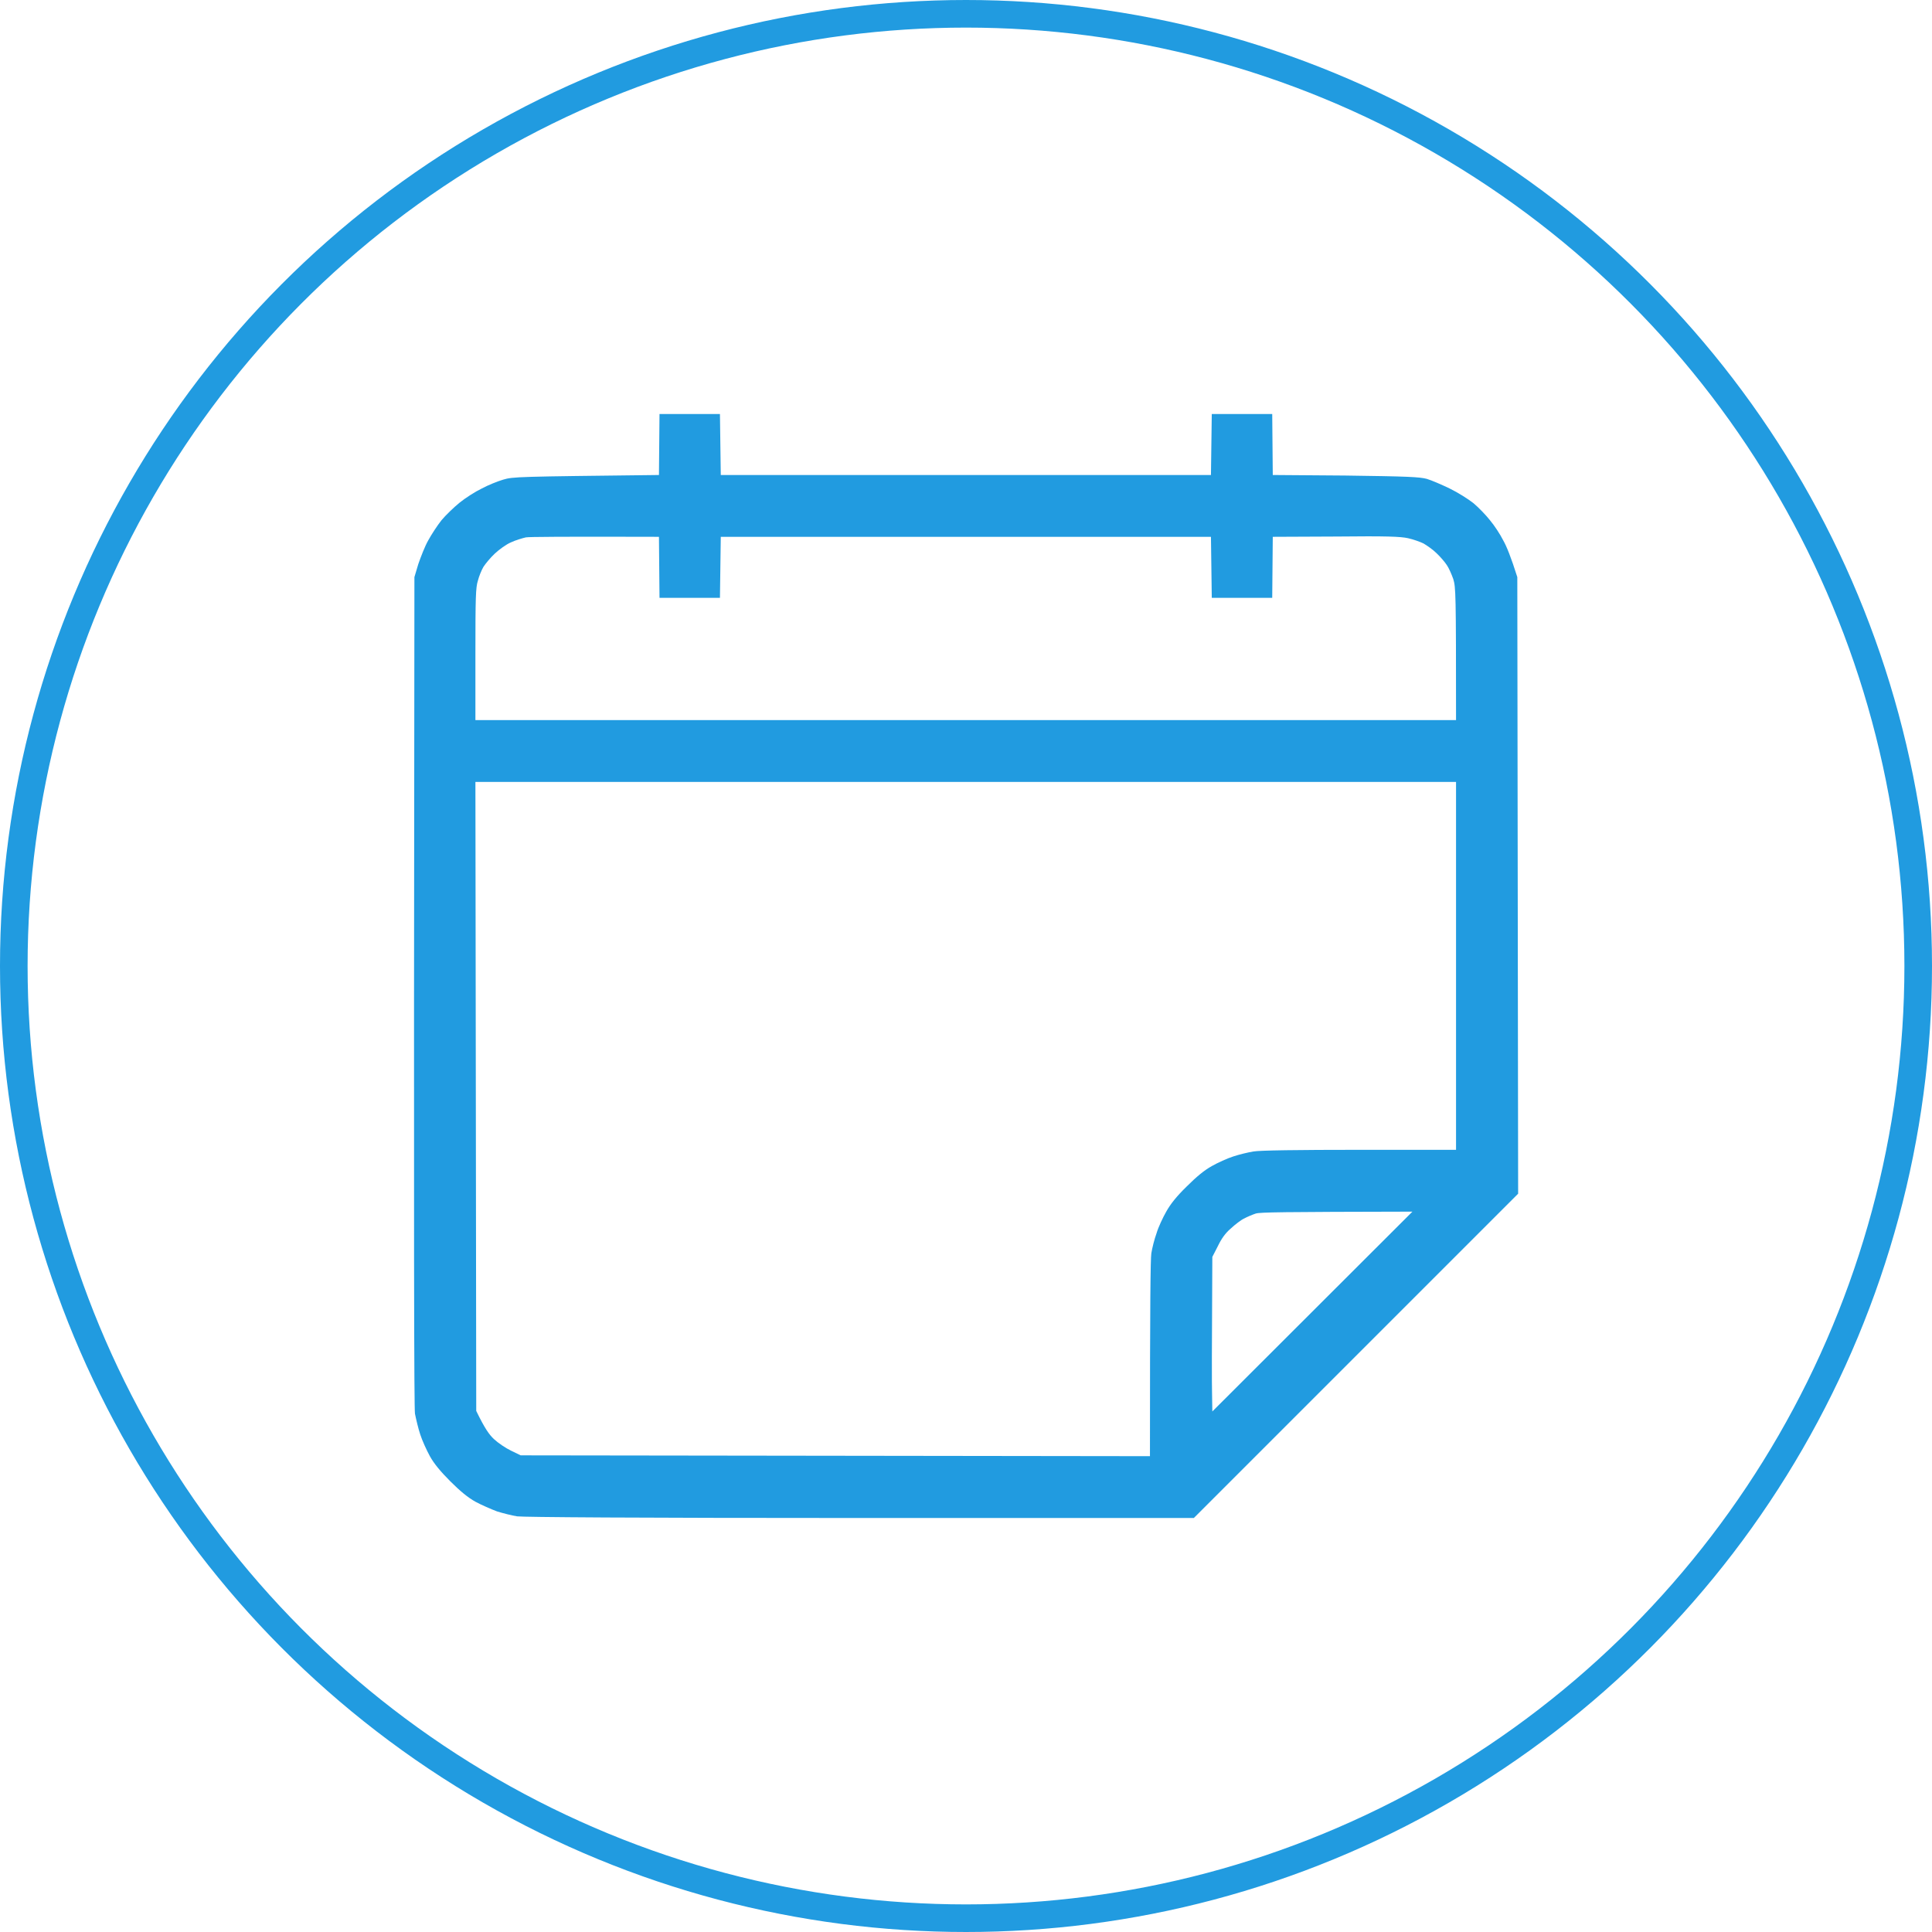
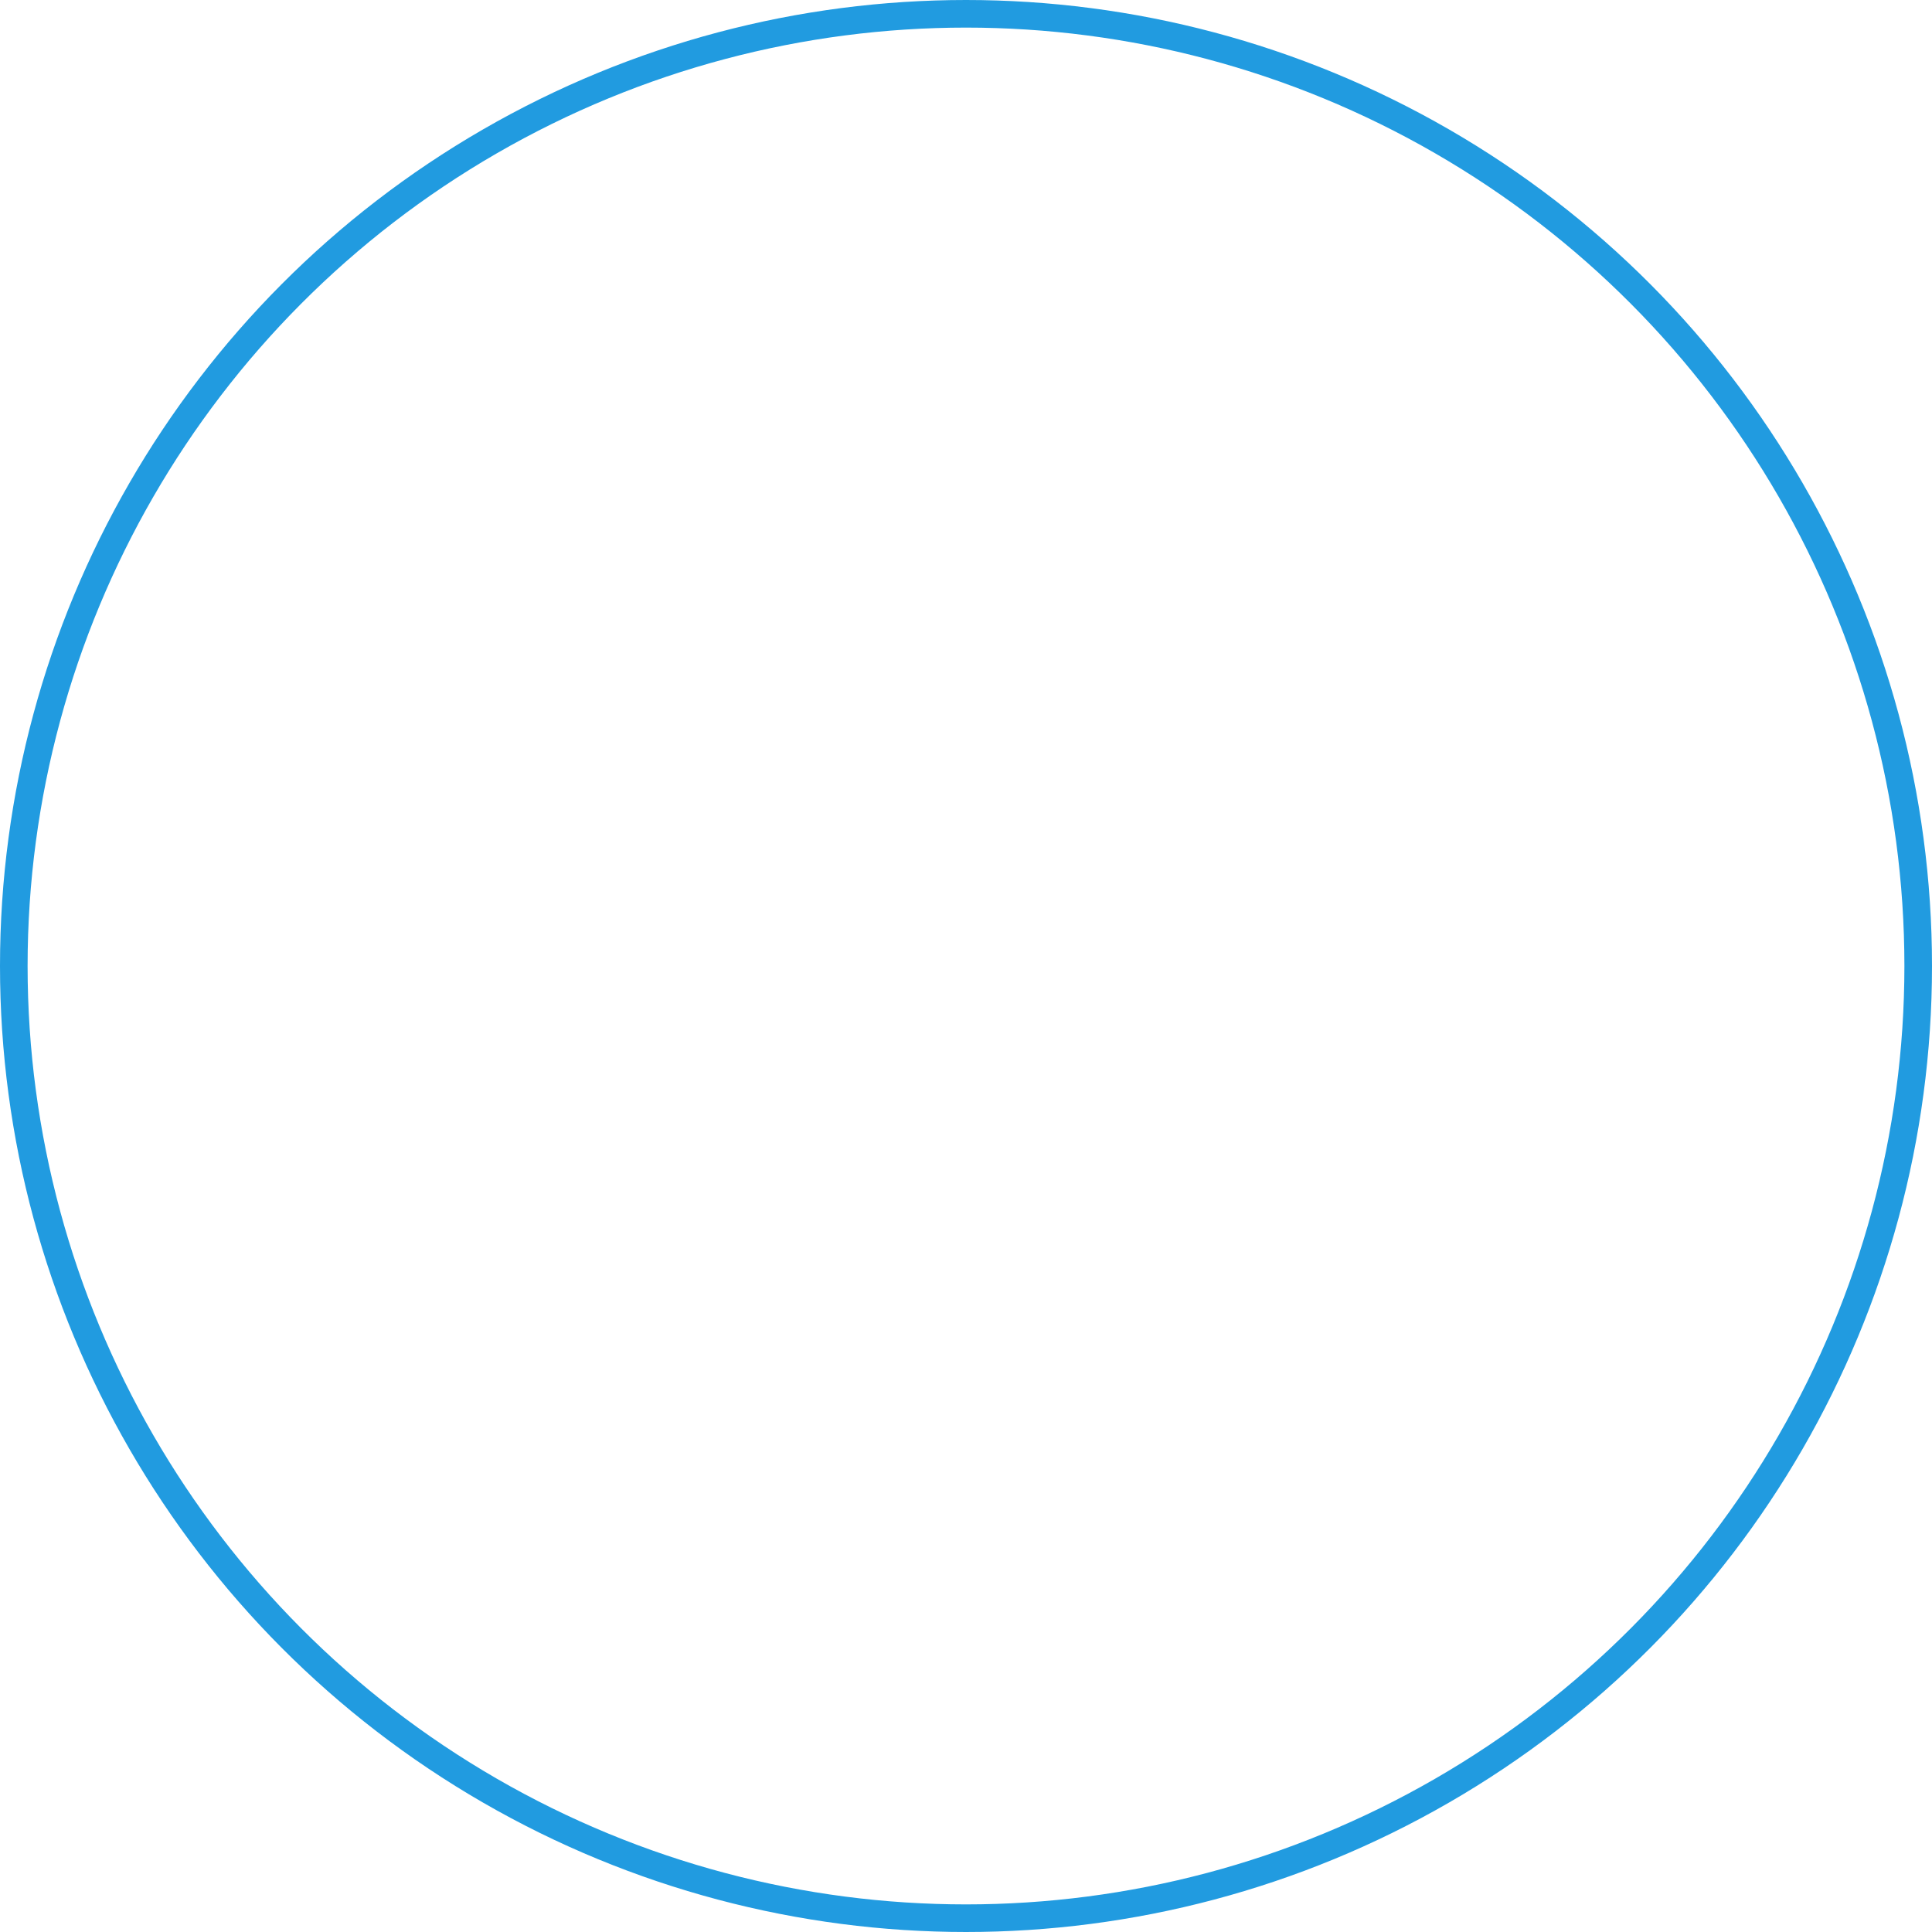
<svg xmlns="http://www.w3.org/2000/svg" width="70" height="70" viewBox="0 0 70 70" fill="none">
  <circle cx="35" cy="35" r="34.5" stroke="#219BE0" />
-   <path fill-rule="evenodd" clip-rule="evenodd" d="M23.895 15H26.085L26.115 17.21H43.875L43.905 15H46.095L46.115 17.21L48.745 17.23C51.015 17.26 51.425 17.28 51.695 17.35C51.865 17.4 52.235 17.56 52.525 17.7C52.815 17.84 53.195 18.08 53.385 18.23C53.575 18.39 53.845 18.67 53.985 18.85C54.145 19.04 54.355 19.36 54.465 19.58C54.585 19.79 54.745 20.18 54.975 20.91L55.005 43.25L43.255 55H31.165C22.945 55 18.965 54.97 18.735 54.94C18.555 54.91 18.225 54.83 18.005 54.76C17.795 54.68 17.445 54.53 17.225 54.41C16.955 54.26 16.675 54.03 16.315 53.67C15.955 53.31 15.725 53.03 15.575 52.76C15.455 52.54 15.295 52.19 15.225 51.97C15.155 51.76 15.075 51.42 15.035 51.22C15.005 50.96 14.985 46.4 15.015 20.91L15.155 20.44C15.245 20.18 15.395 19.79 15.515 19.58C15.635 19.36 15.845 19.04 15.995 18.85C16.145 18.67 16.445 18.38 16.655 18.21C16.865 18.04 17.225 17.81 17.455 17.7C17.675 17.58 18.025 17.44 18.225 17.38C18.595 17.27 18.725 17.27 23.875 17.21L23.895 15ZM18.515 19.65C18.345 19.72 18.085 19.91 17.925 20.06C17.765 20.21 17.585 20.43 17.515 20.54C17.445 20.66 17.355 20.88 17.315 21.04C17.235 21.28 17.225 21.66 17.225 23.71V26.09H52.755C52.755 21.44 52.745 21.28 52.655 20.98C52.595 20.81 52.495 20.58 52.425 20.48C52.355 20.37 52.185 20.17 52.045 20.04C51.915 19.91 51.695 19.76 51.575 19.69C51.455 19.63 51.195 19.54 51.015 19.5C50.735 19.44 50.265 19.42 48.395 19.44L46.115 19.45L46.095 21.66H43.905L43.875 19.45H26.115L26.085 21.66H23.895L23.875 19.45C20.315 19.44 19.175 19.45 19.055 19.47C18.925 19.5 18.685 19.57 18.515 19.65ZM17.255 51.12C17.565 51.76 17.725 51.98 17.895 52.14C18.045 52.28 18.325 52.47 18.515 52.56L18.865 52.73L41.665 52.76C41.665 47.05 41.685 45.63 41.715 45.41C41.745 45.22 41.825 44.9 41.905 44.68C41.965 44.47 42.135 44.11 42.255 43.9C42.405 43.63 42.625 43.35 42.995 42.99C43.355 42.63 43.635 42.4 43.905 42.25C44.115 42.13 44.465 41.97 44.685 41.9C44.895 41.83 45.225 41.75 45.415 41.72C45.625 41.68 47.045 41.66 49.255 41.66H52.755V28.33H17.225L17.255 51.12ZM45.075 44.15C44.965 44.2 44.745 44.37 44.595 44.51C44.395 44.68 44.255 44.88 44.125 45.15L43.925 45.54C43.905 48.89 43.905 50.15 43.915 50.51L43.925 51.14L51.175 43.9C46.385 43.91 45.655 43.92 45.495 43.97C45.375 44.01 45.185 44.09 45.075 44.15Z" fill="#219BE0" />
</svg>